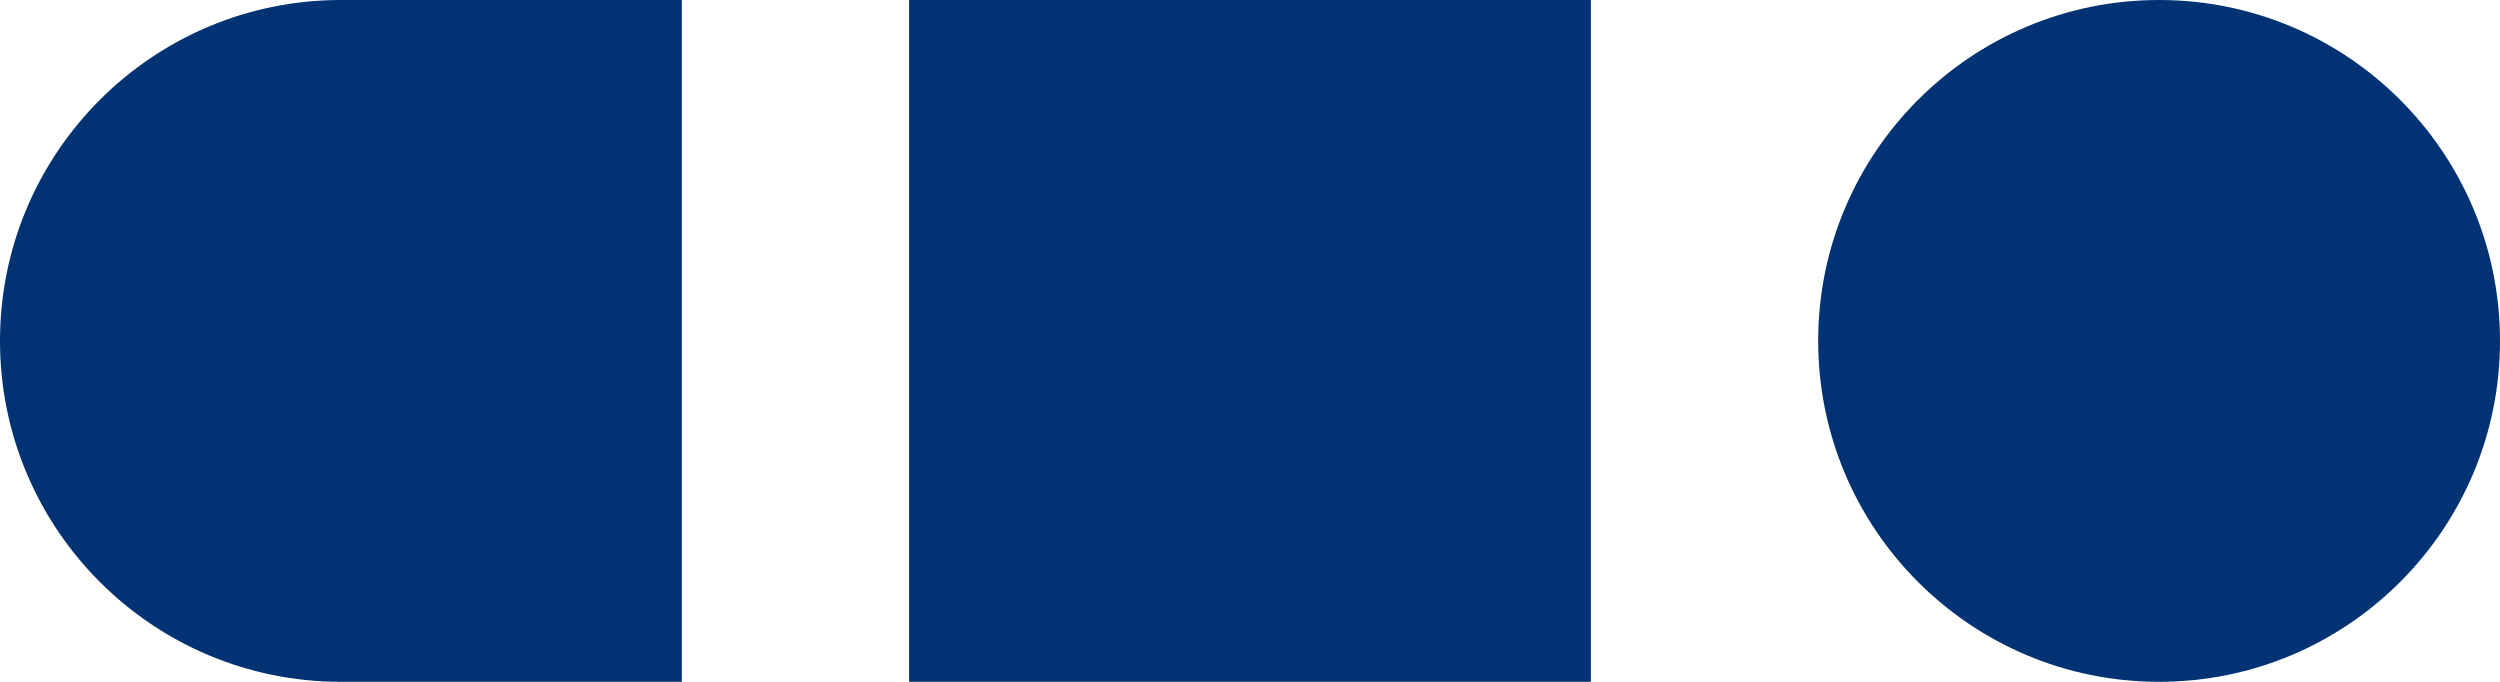
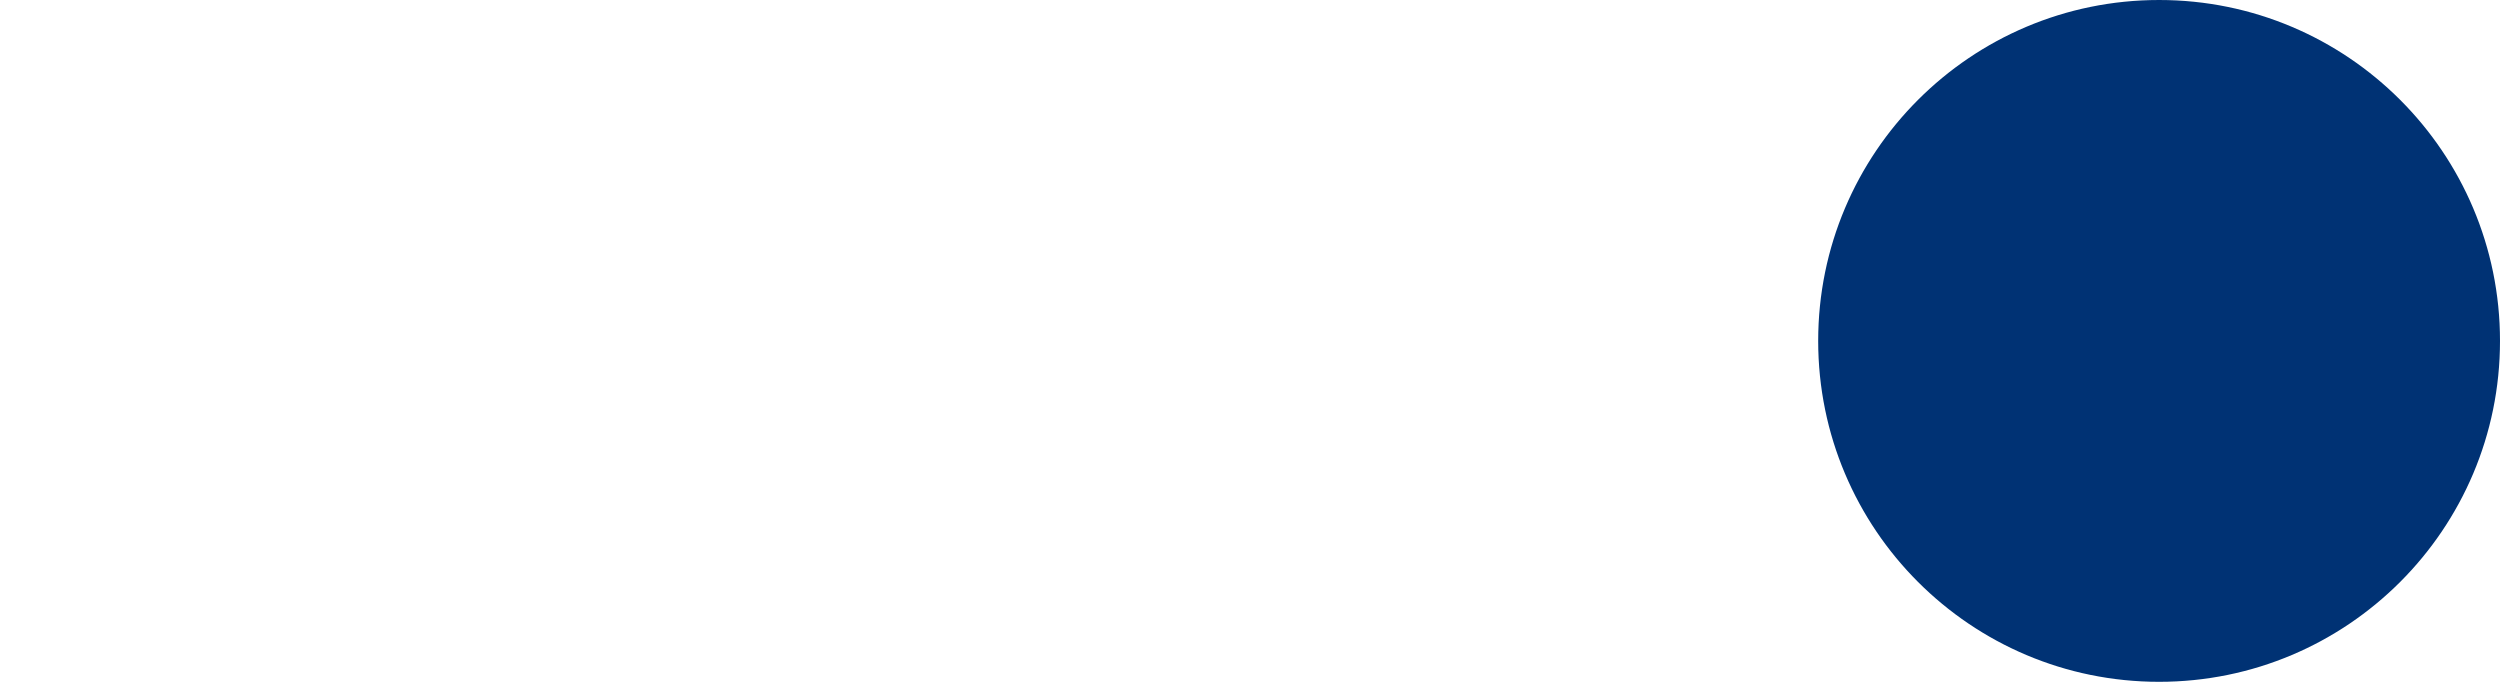
<svg xmlns="http://www.w3.org/2000/svg" width="88" height="24" viewBox="0 0 88 24" fill="none">
  <style>
        svg path, svg rect, svg circle {
            fill: #003274;
        }
        
        @media (prefers-color-scheme: dark) {
            svg path, svg rect, svg circle {
                fill: #fff;
            }
        }
    </style>
-   <path fill-rule="evenodd" clip-rule="evenodd" d="M0 12C0 18.627 5.373 24 12 24H24V0H12C5.373 0 0 5.373 0 12Z" />
-   <rect x="32" width="24" height="24" />
  <circle cx="76" cy="12" r="12" />
</svg>